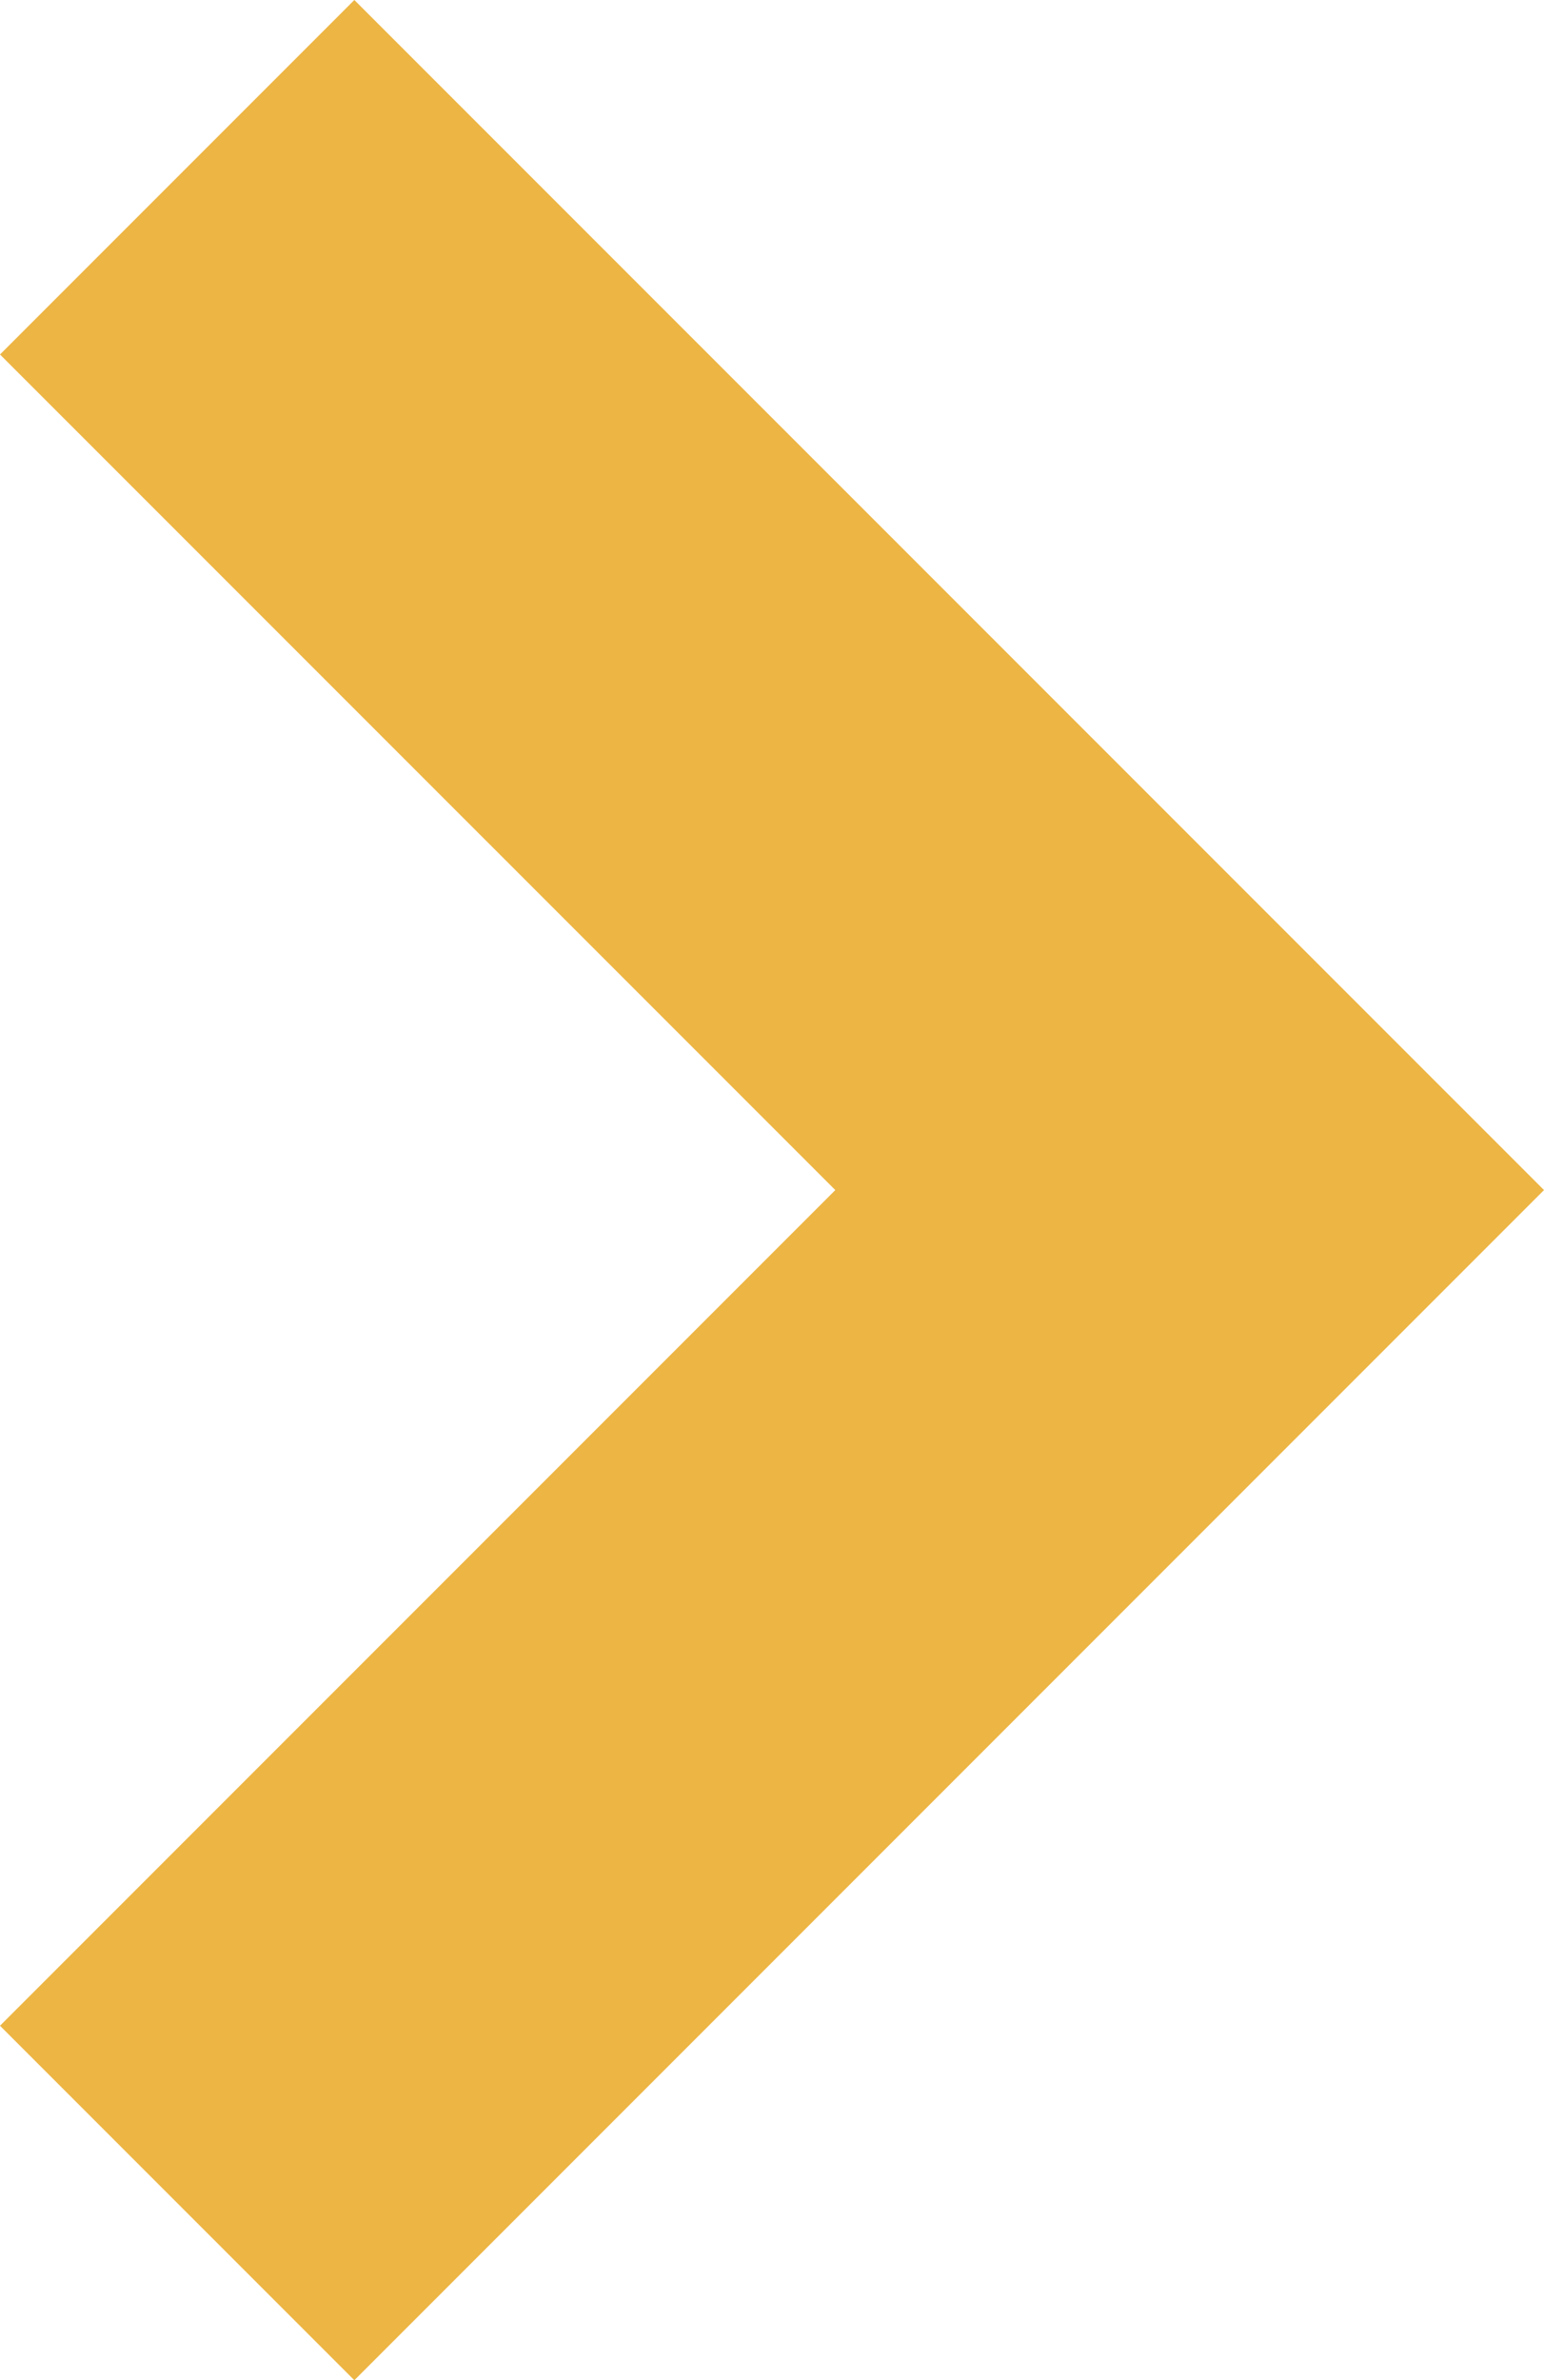
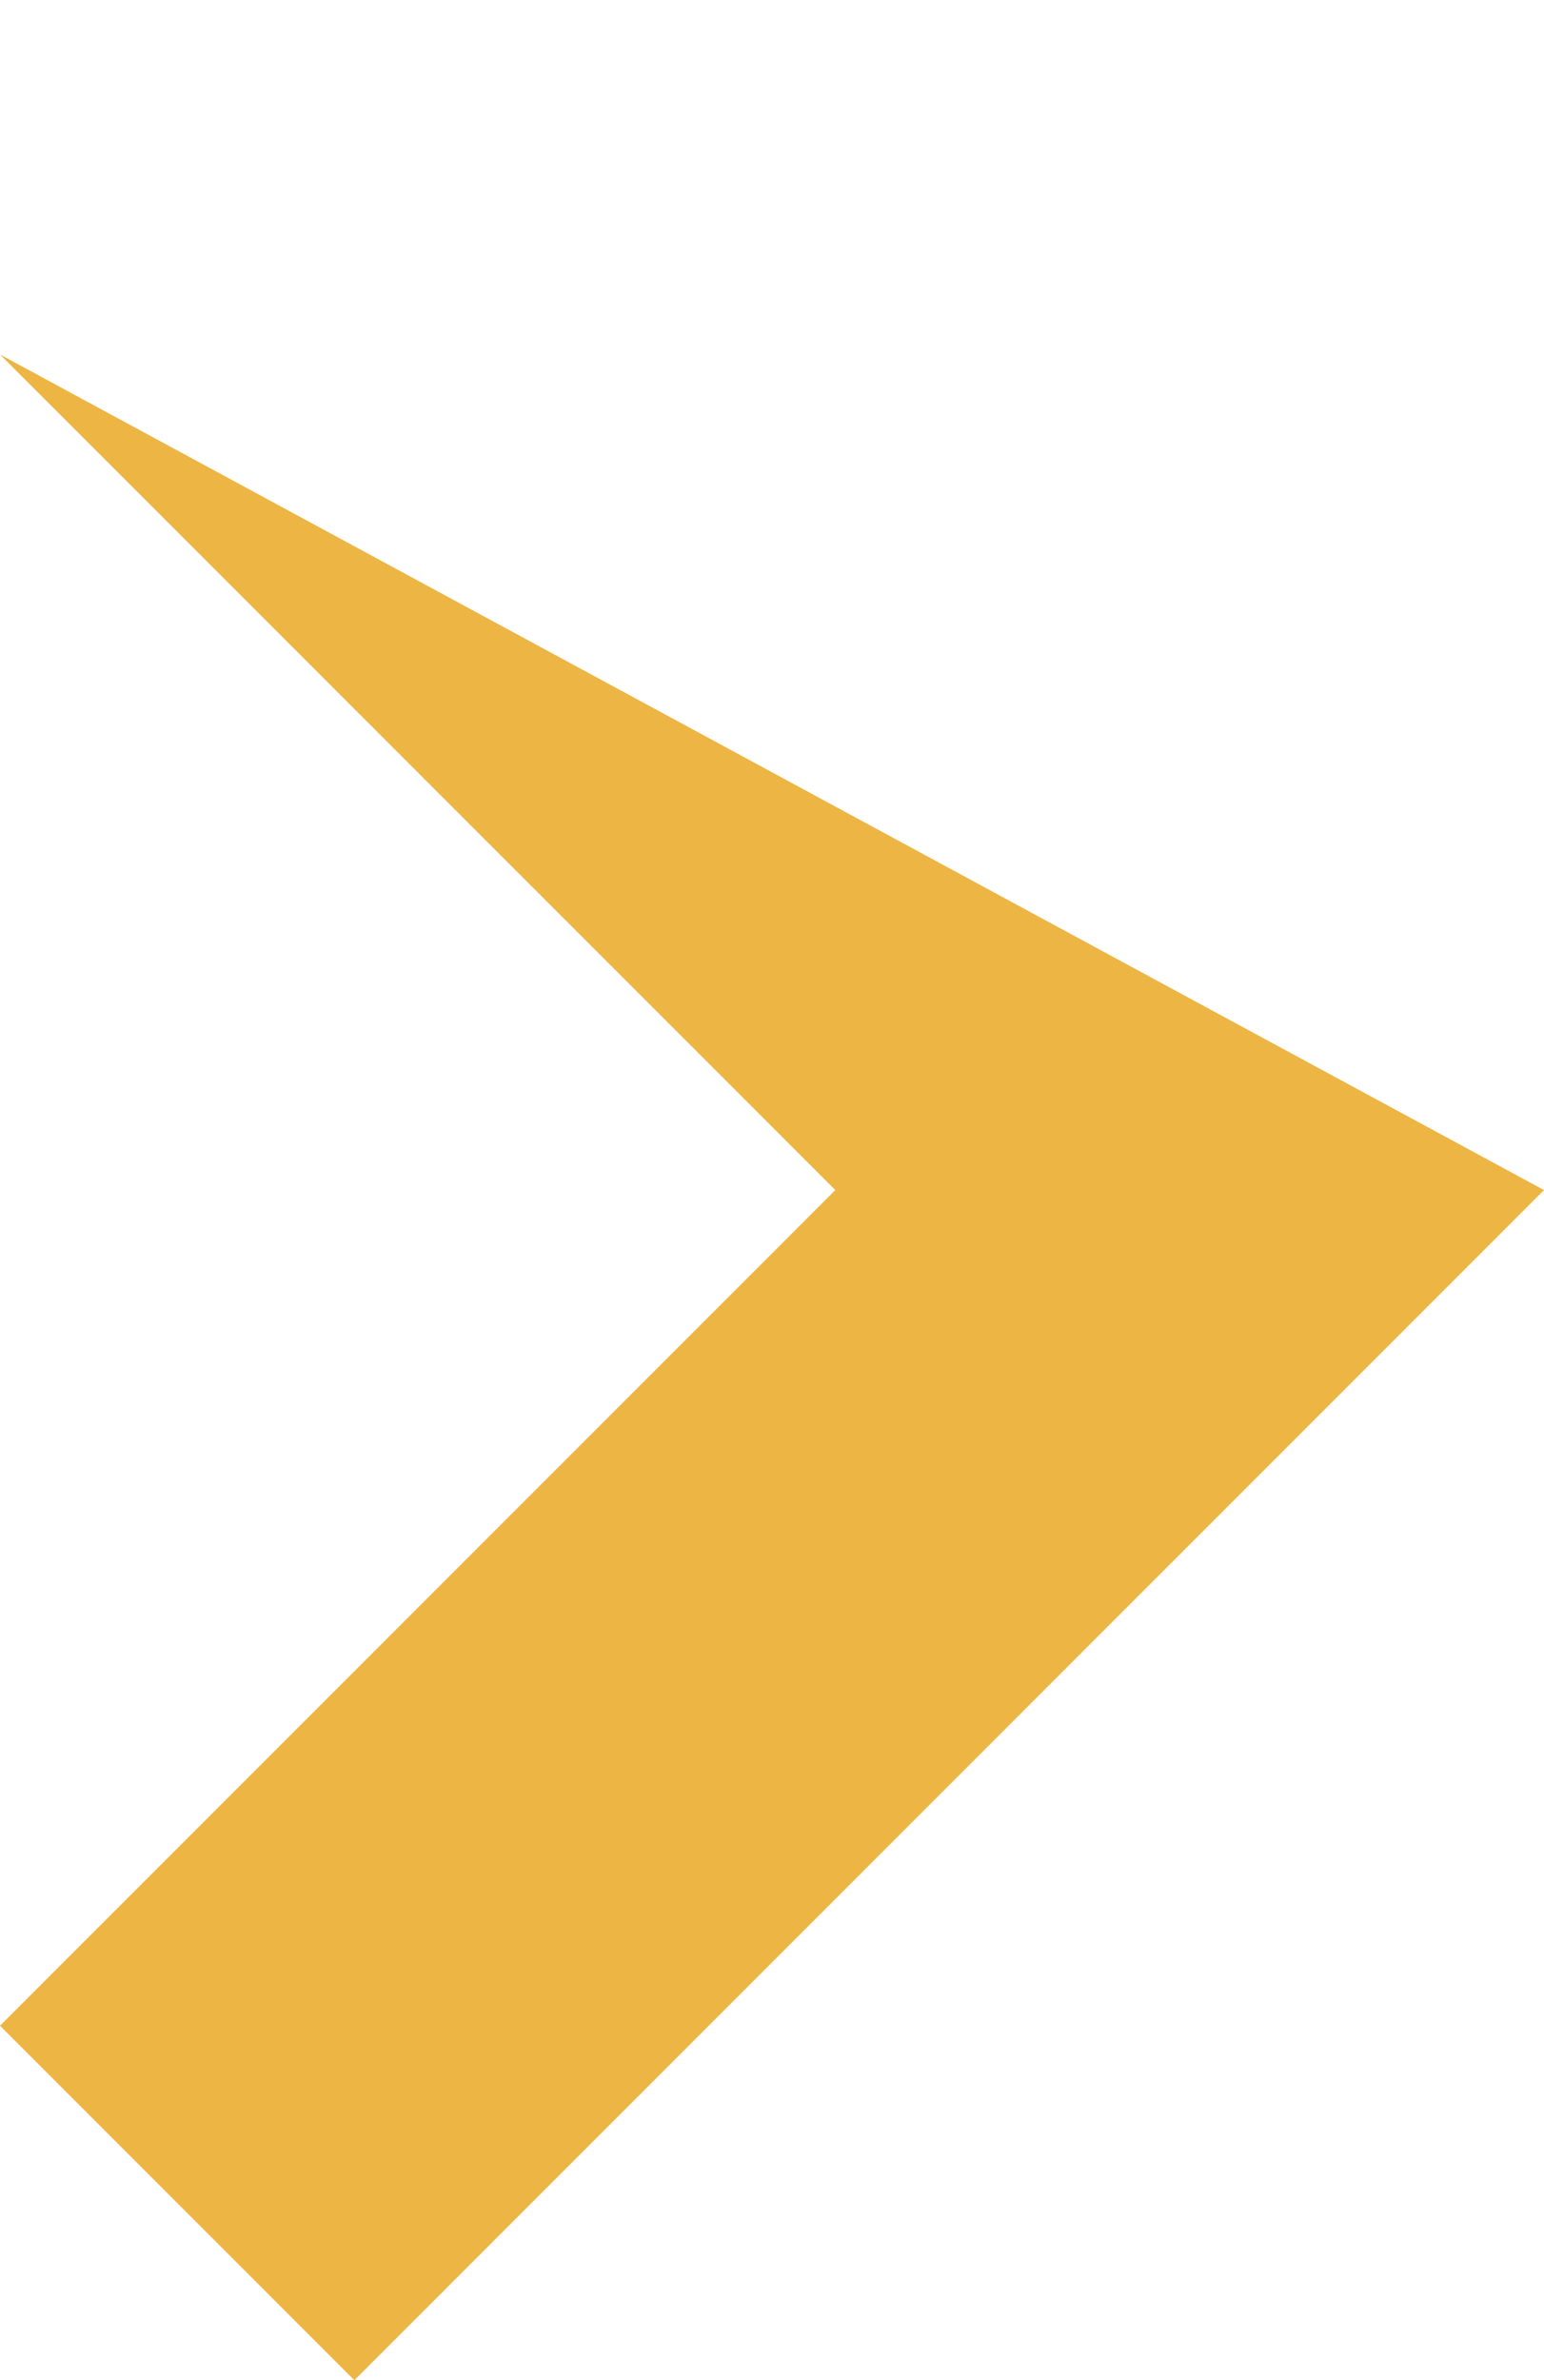
<svg xmlns="http://www.w3.org/2000/svg" width="19.242" height="29.651" viewBox="0 0 19.242 29.651">
-   <path id="Path_24143" data-name="Path 24143" d="M14.826,19.242,0,4.416,4.416,0l10.41,10.41L25.235,0l4.416,4.416Z" transform="translate(0 29.651) rotate(-90)" fill="#edb543" />
+   <path id="Path_24143" data-name="Path 24143" d="M14.826,19.242,0,4.416,4.416,0l10.41,10.41L25.235,0Z" transform="translate(0 29.651) rotate(-90)" fill="#edb543" />
</svg>